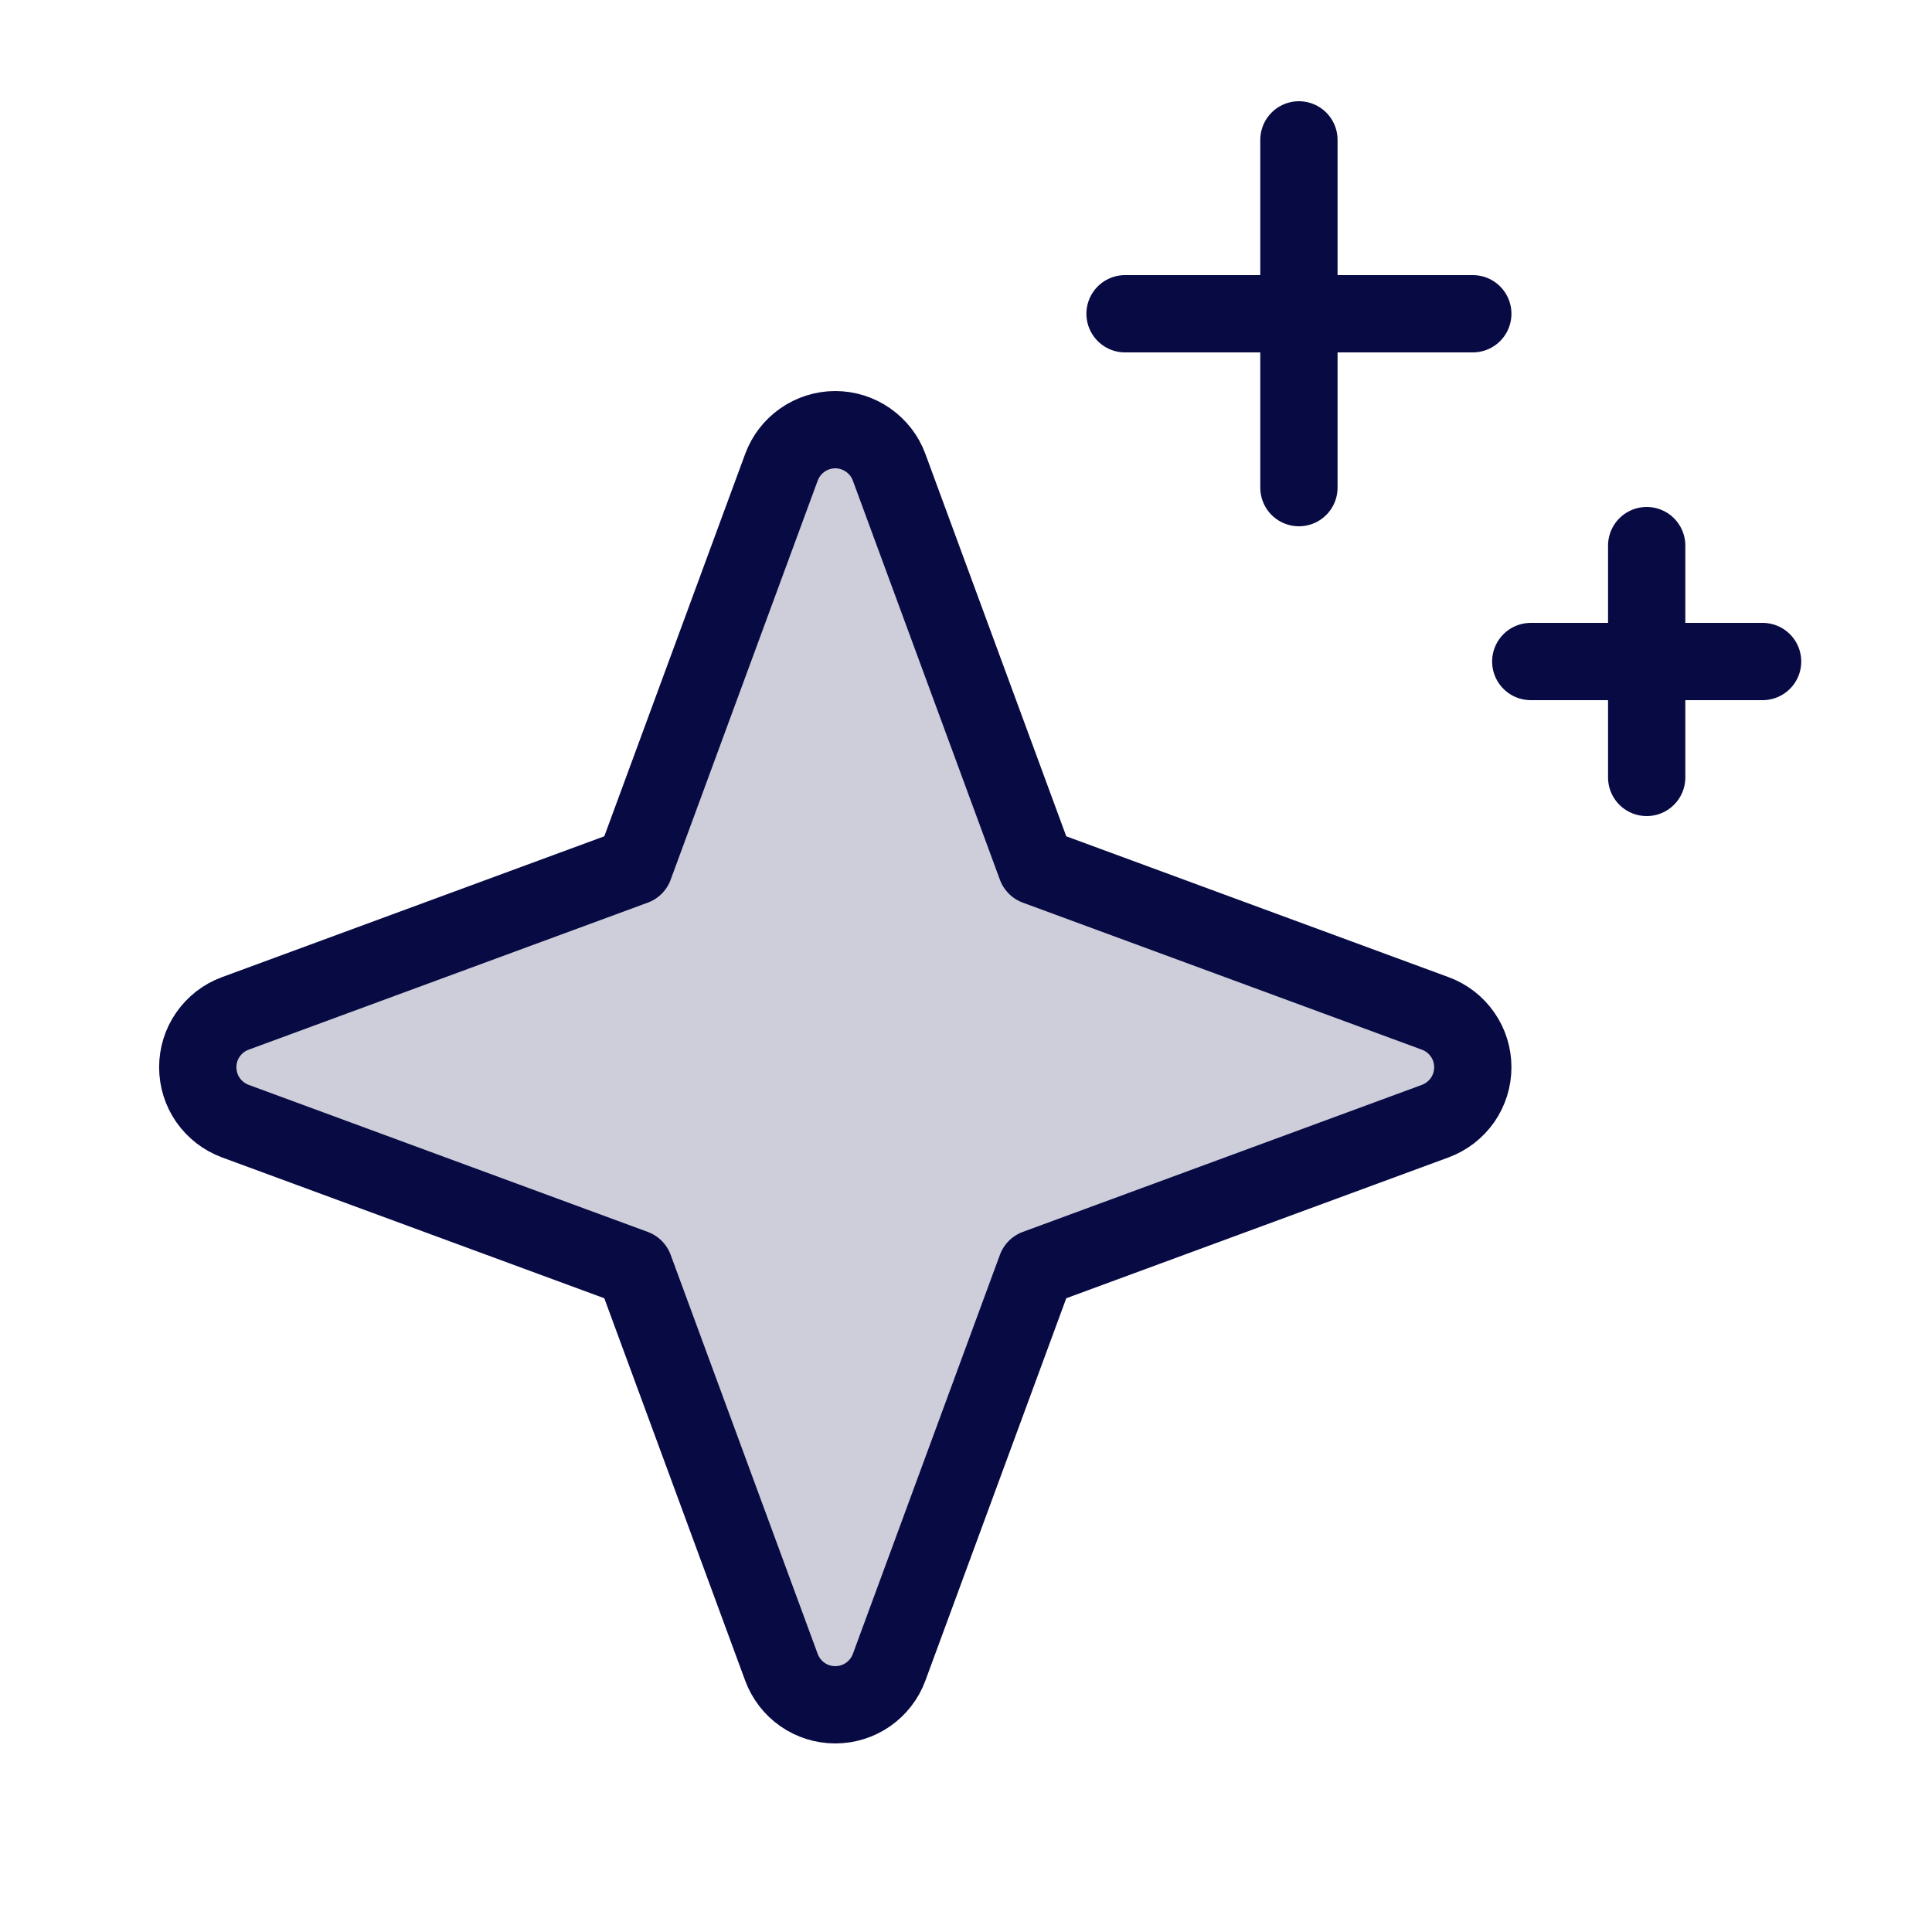
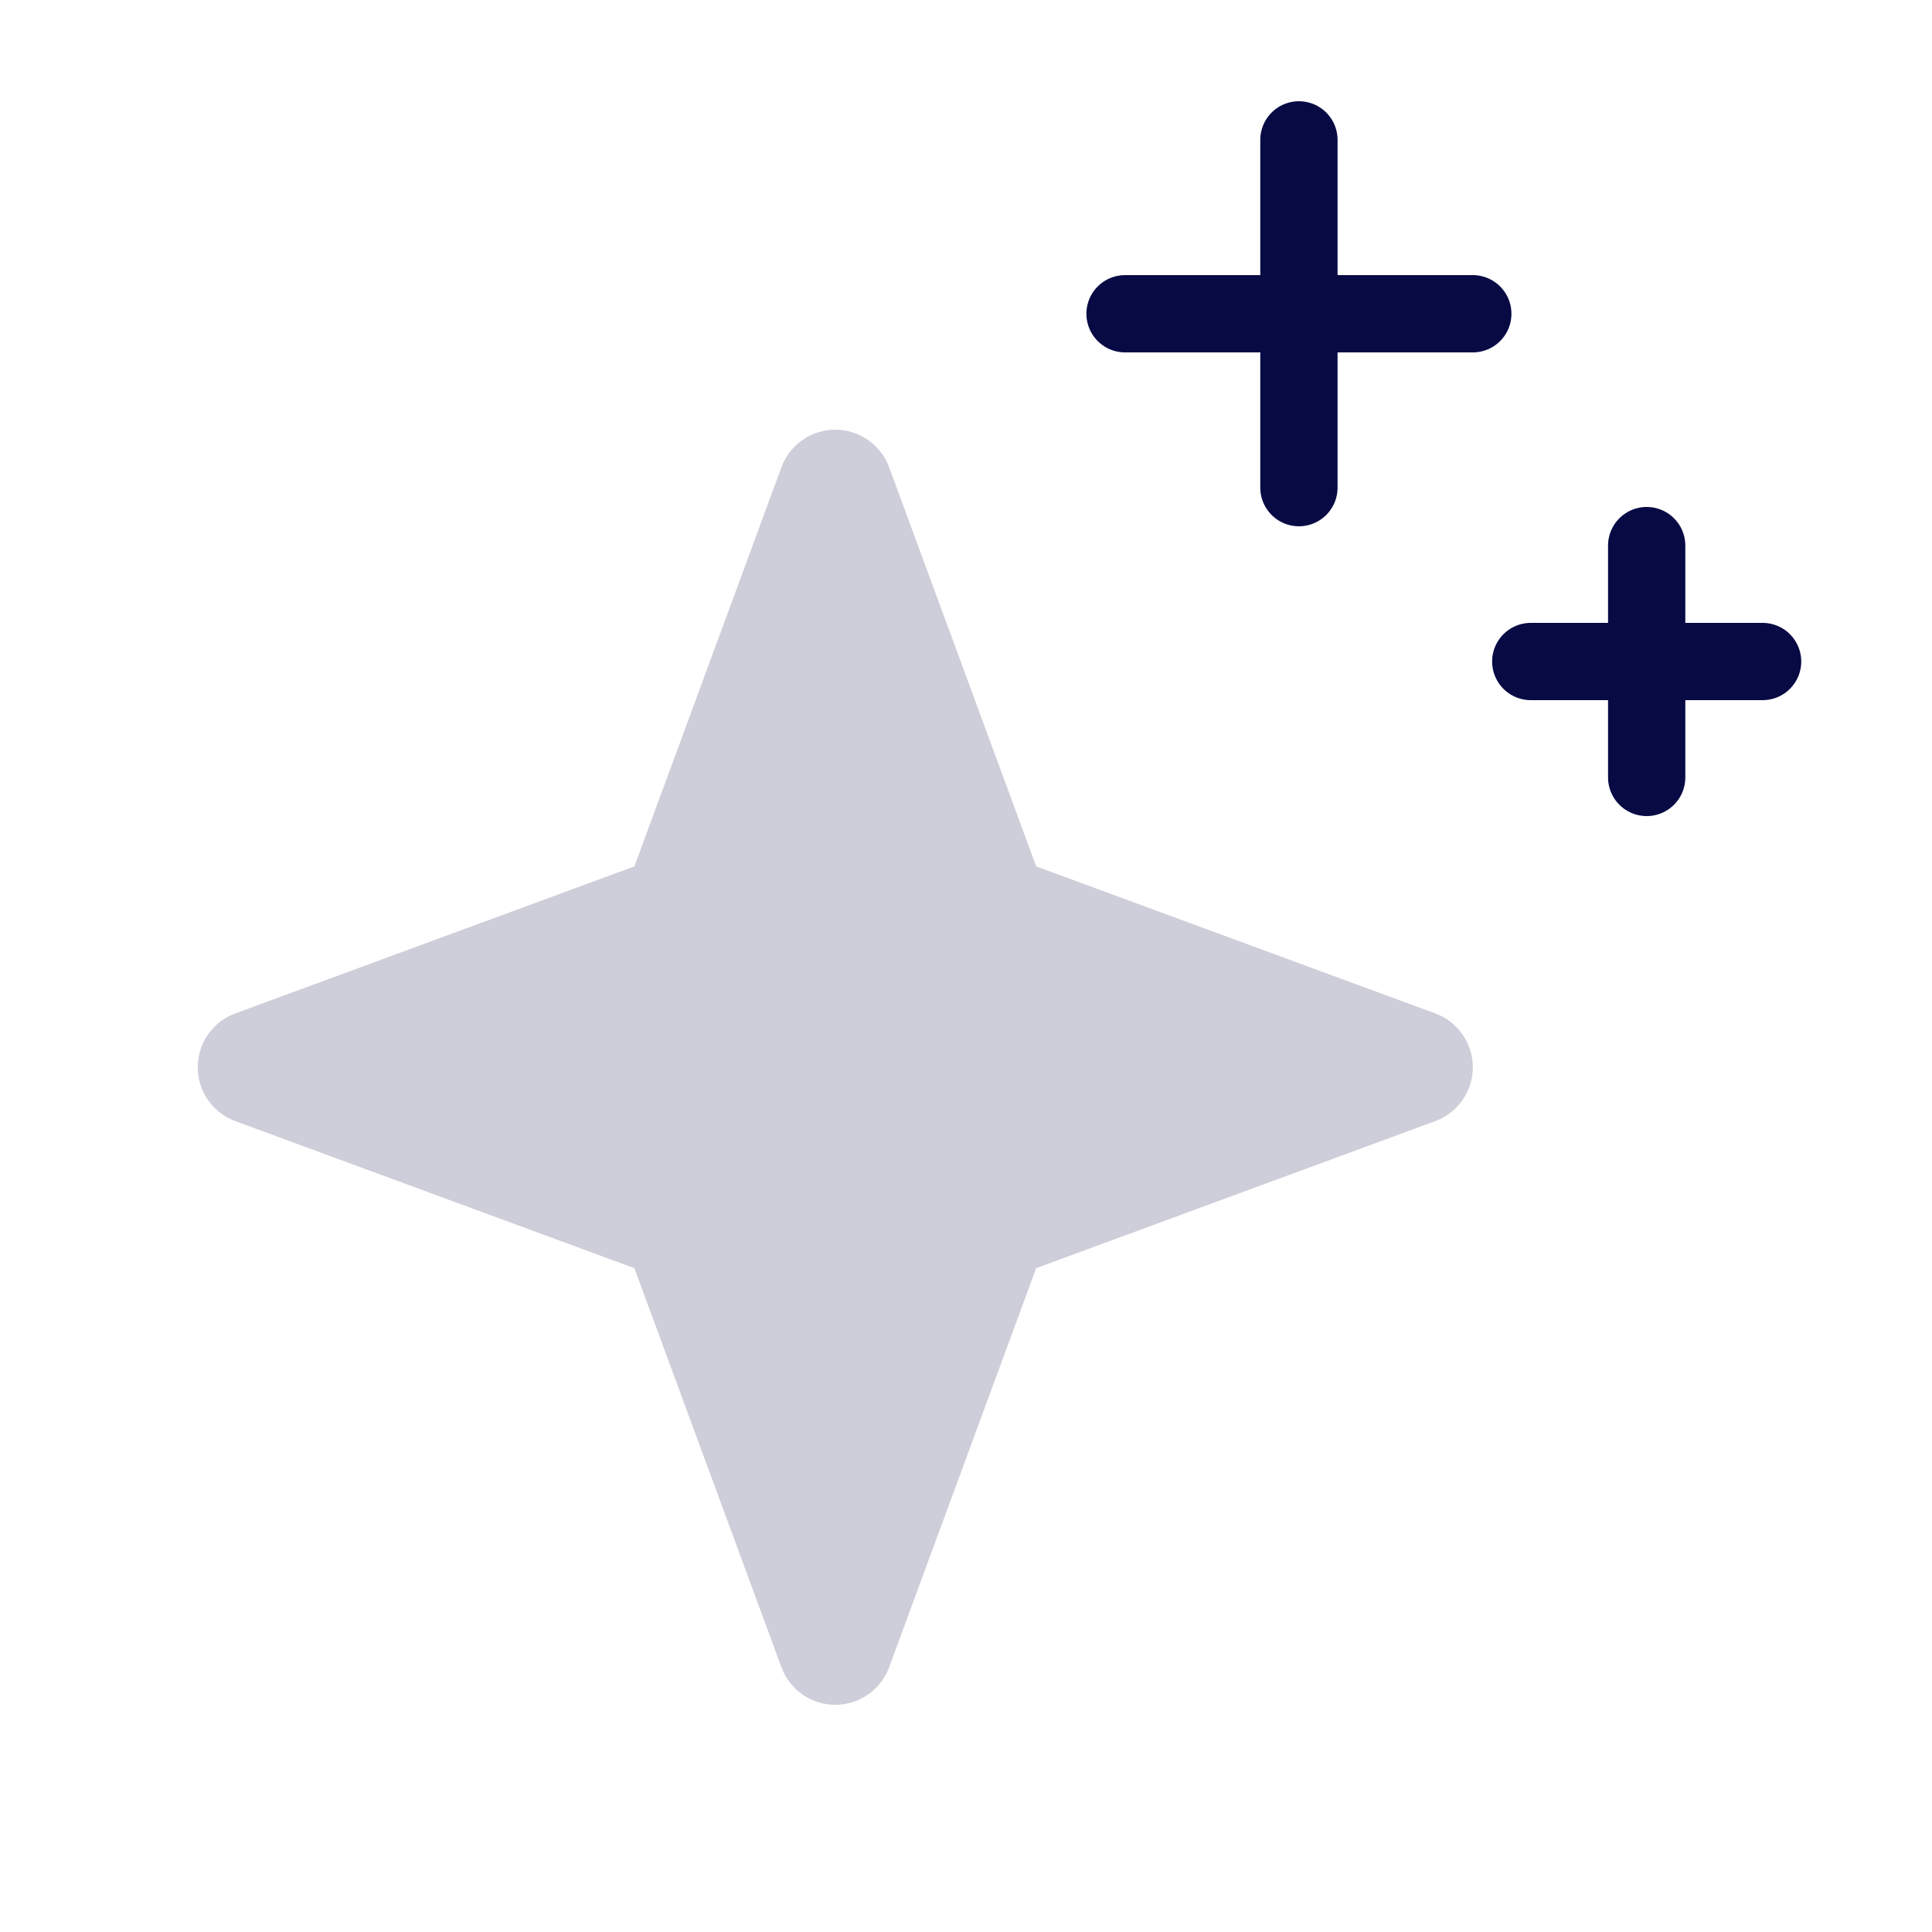
<svg xmlns="http://www.w3.org/2000/svg" width="25" height="25" viewBox="0 0 25 25" fill="none">
  <g clip-path="url(#clip0_1_35329)">
    <path opacity="0.2" d="M8.209 16.41L3.044 14.507C2.902 14.454 2.779 14.359 2.692 14.235C2.605 14.11 2.559 13.962 2.559 13.81C2.559 13.658 2.605 13.51 2.692 13.386C2.779 13.261 2.902 13.166 3.044 13.114L8.209 11.211L10.112 6.046C10.165 5.903 10.259 5.781 10.384 5.694C10.508 5.607 10.657 5.56 10.809 5.56C10.96 5.56 11.108 5.607 11.233 5.694C11.357 5.781 11.453 5.903 11.505 6.046L13.408 11.211L18.573 13.114C18.715 13.166 18.838 13.261 18.925 13.386C19.012 13.51 19.058 13.658 19.058 13.81C19.058 13.962 19.012 14.11 18.925 14.235C18.838 14.359 18.715 14.454 18.573 14.507L13.408 16.41L11.505 21.575C11.453 21.717 11.357 21.84 11.233 21.927C11.108 22.014 10.96 22.06 10.809 22.06C10.657 22.06 10.508 22.014 10.384 21.927C10.259 21.84 10.165 21.717 10.112 21.575L8.209 16.41Z" fill="#080A44" />
-     <path d="M8.209 16.41L3.044 14.507C2.902 14.454 2.779 14.359 2.692 14.235C2.605 14.11 2.559 13.962 2.559 13.81C2.559 13.658 2.605 13.51 2.692 13.386C2.779 13.261 2.902 13.166 3.044 13.114L8.209 11.211L10.112 6.046C10.165 5.903 10.259 5.781 10.384 5.694C10.508 5.607 10.657 5.56 10.809 5.56C10.96 5.56 11.108 5.607 11.233 5.694C11.357 5.781 11.453 5.903 11.505 6.046L13.408 11.211L18.573 13.114C18.715 13.166 18.838 13.261 18.925 13.386C19.012 13.51 19.058 13.658 19.058 13.81C19.058 13.962 19.012 14.11 18.925 14.235C18.838 14.359 18.715 14.454 18.573 14.507L13.408 16.41L11.505 21.575C11.453 21.717 11.357 21.84 11.233 21.927C11.108 22.014 10.96 22.06 10.809 22.06C10.657 22.06 10.508 22.014 10.384 21.927C10.259 21.84 10.165 21.717 10.112 21.575L8.209 16.41Z" stroke="#080A44" stroke-linecap="round" stroke-linejoin="round" />
    <path d="M16.808 1.81V6.31" stroke="#080A44" stroke-linecap="round" stroke-linejoin="round" />
    <path d="M21.308 7.06V10.06" stroke="#080A44" stroke-linecap="round" stroke-linejoin="round" />
    <path d="M14.558 4.06H19.058" stroke="#080A44" stroke-linecap="round" stroke-linejoin="round" />
    <path d="M19.808 8.56H22.808" stroke="#080A44" stroke-linecap="round" stroke-linejoin="round" />
  </g>
  <defs>
    <clipPath id="clip0_1_35329">
      <rect width="24" height="24" fill="white" transform="translate(0.308 0.31)" />
    </clipPath>
  </defs>
</svg>